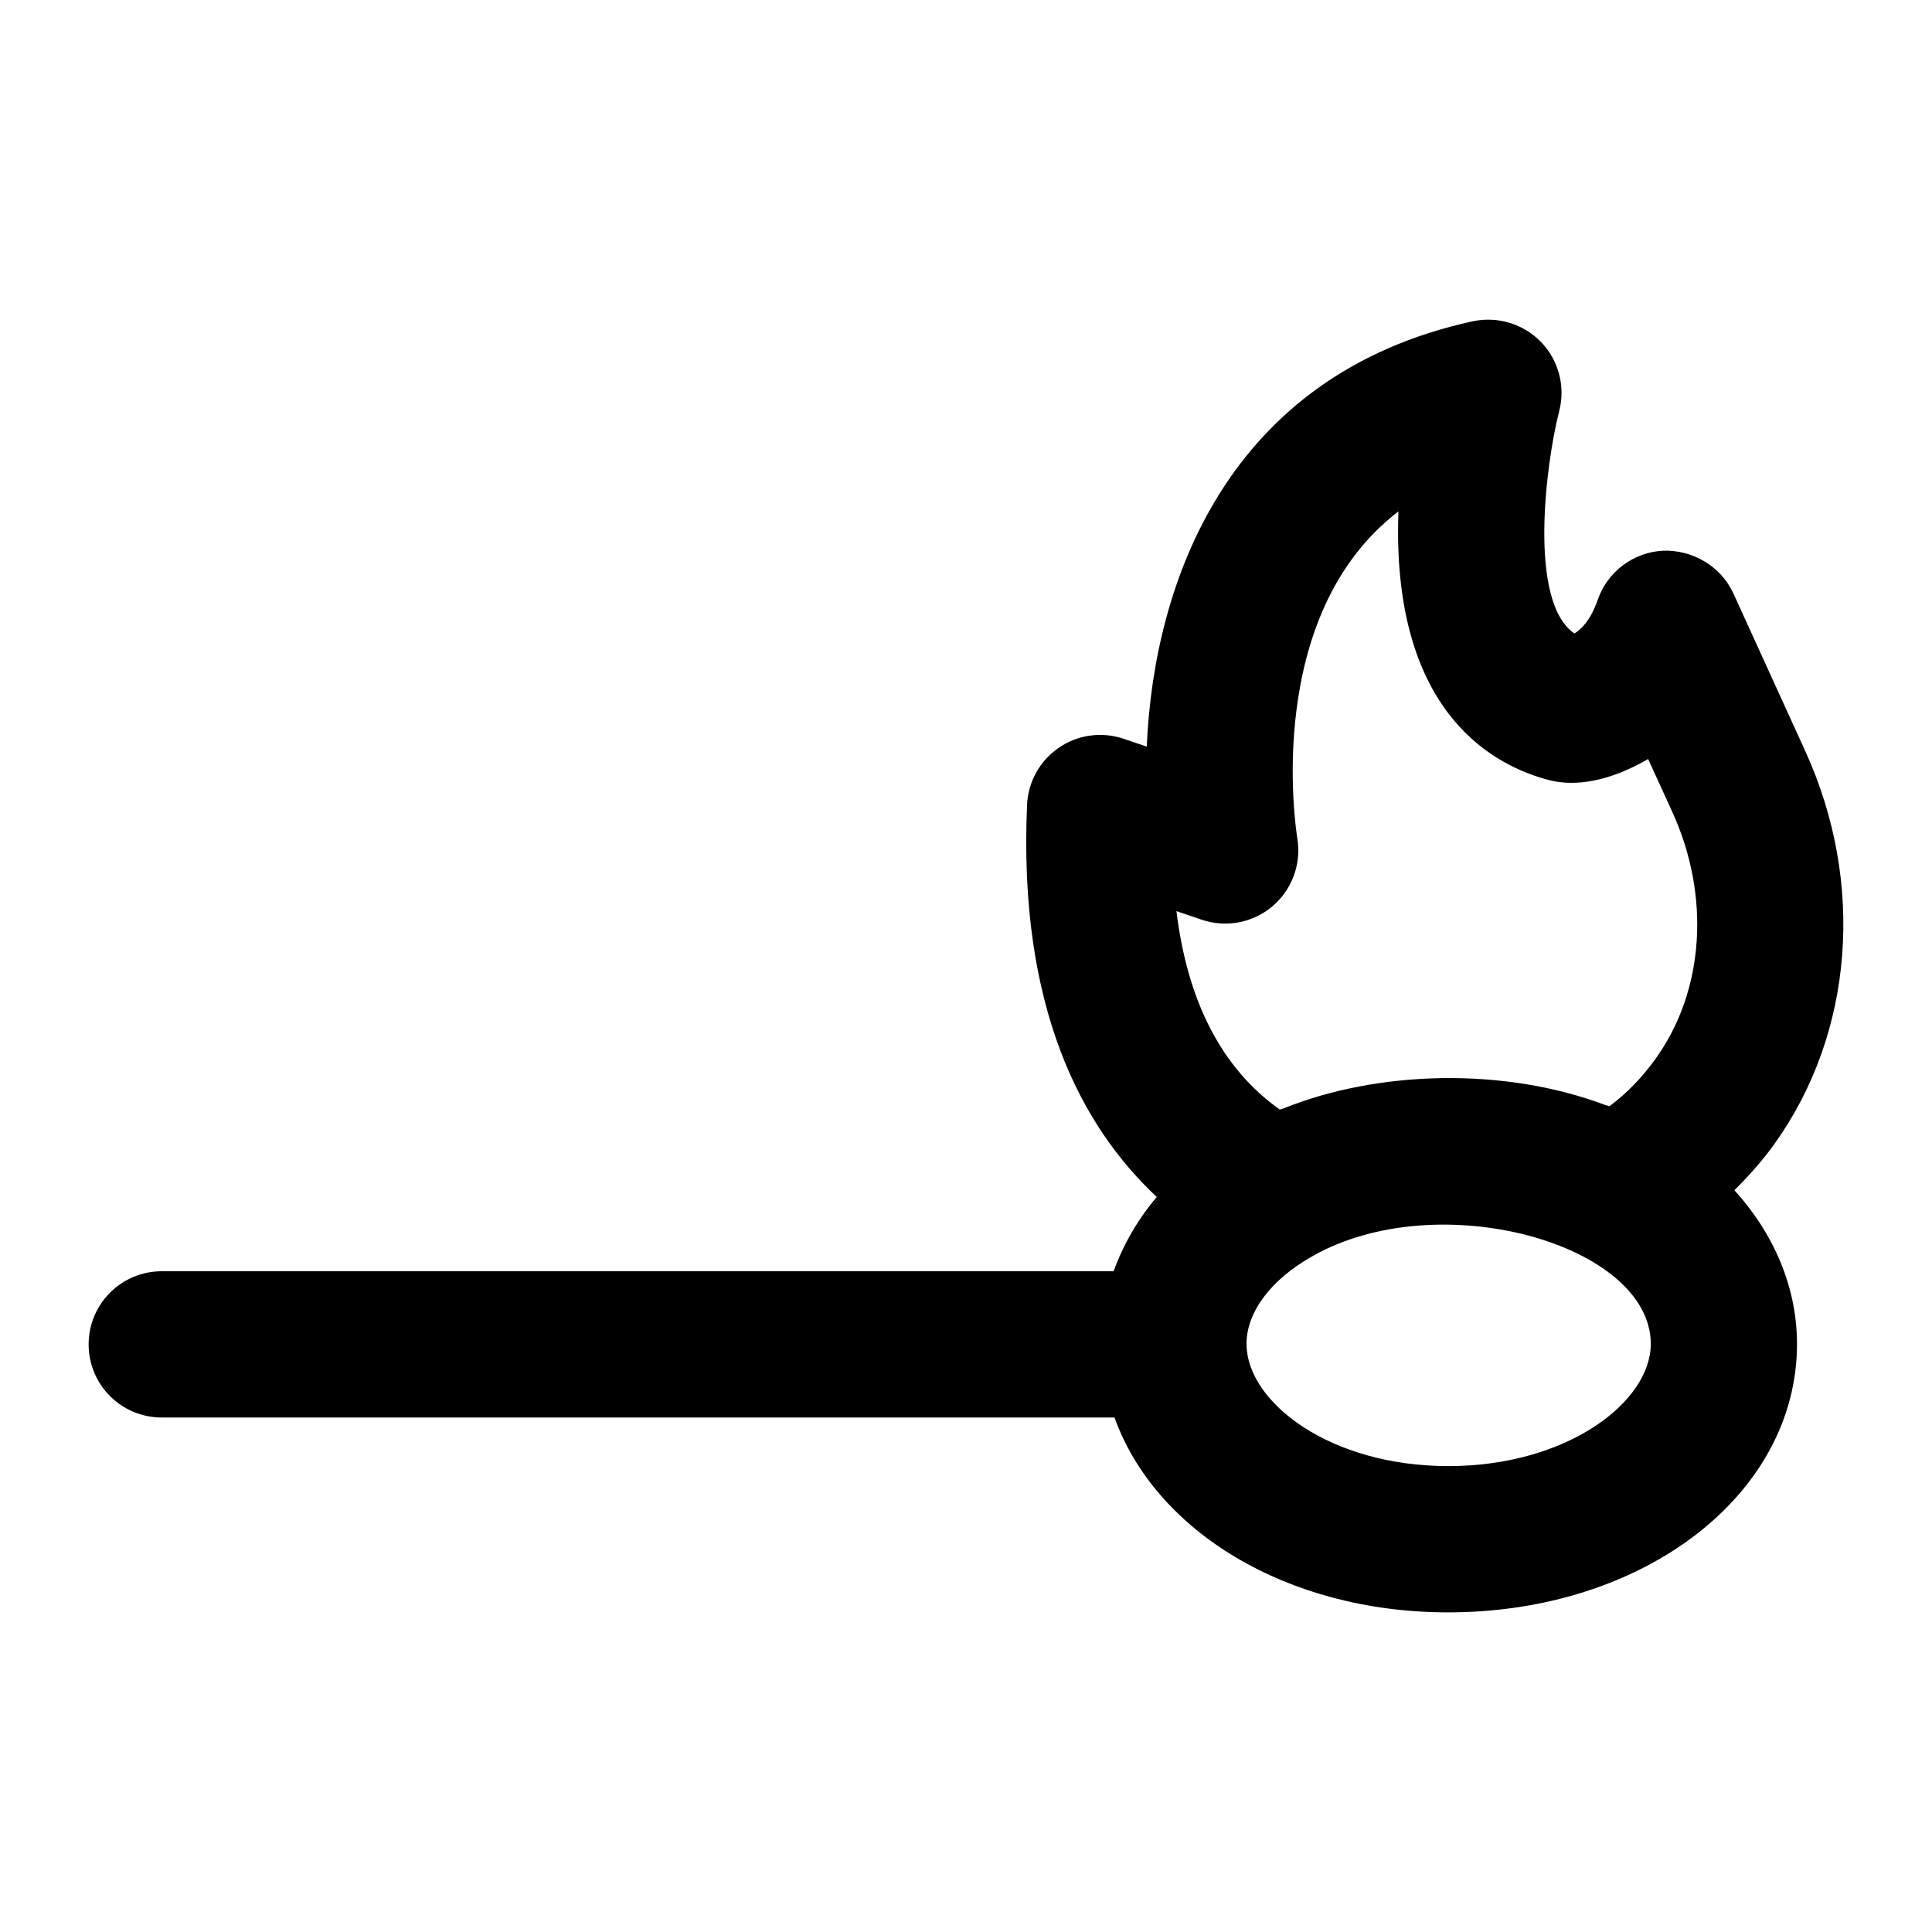
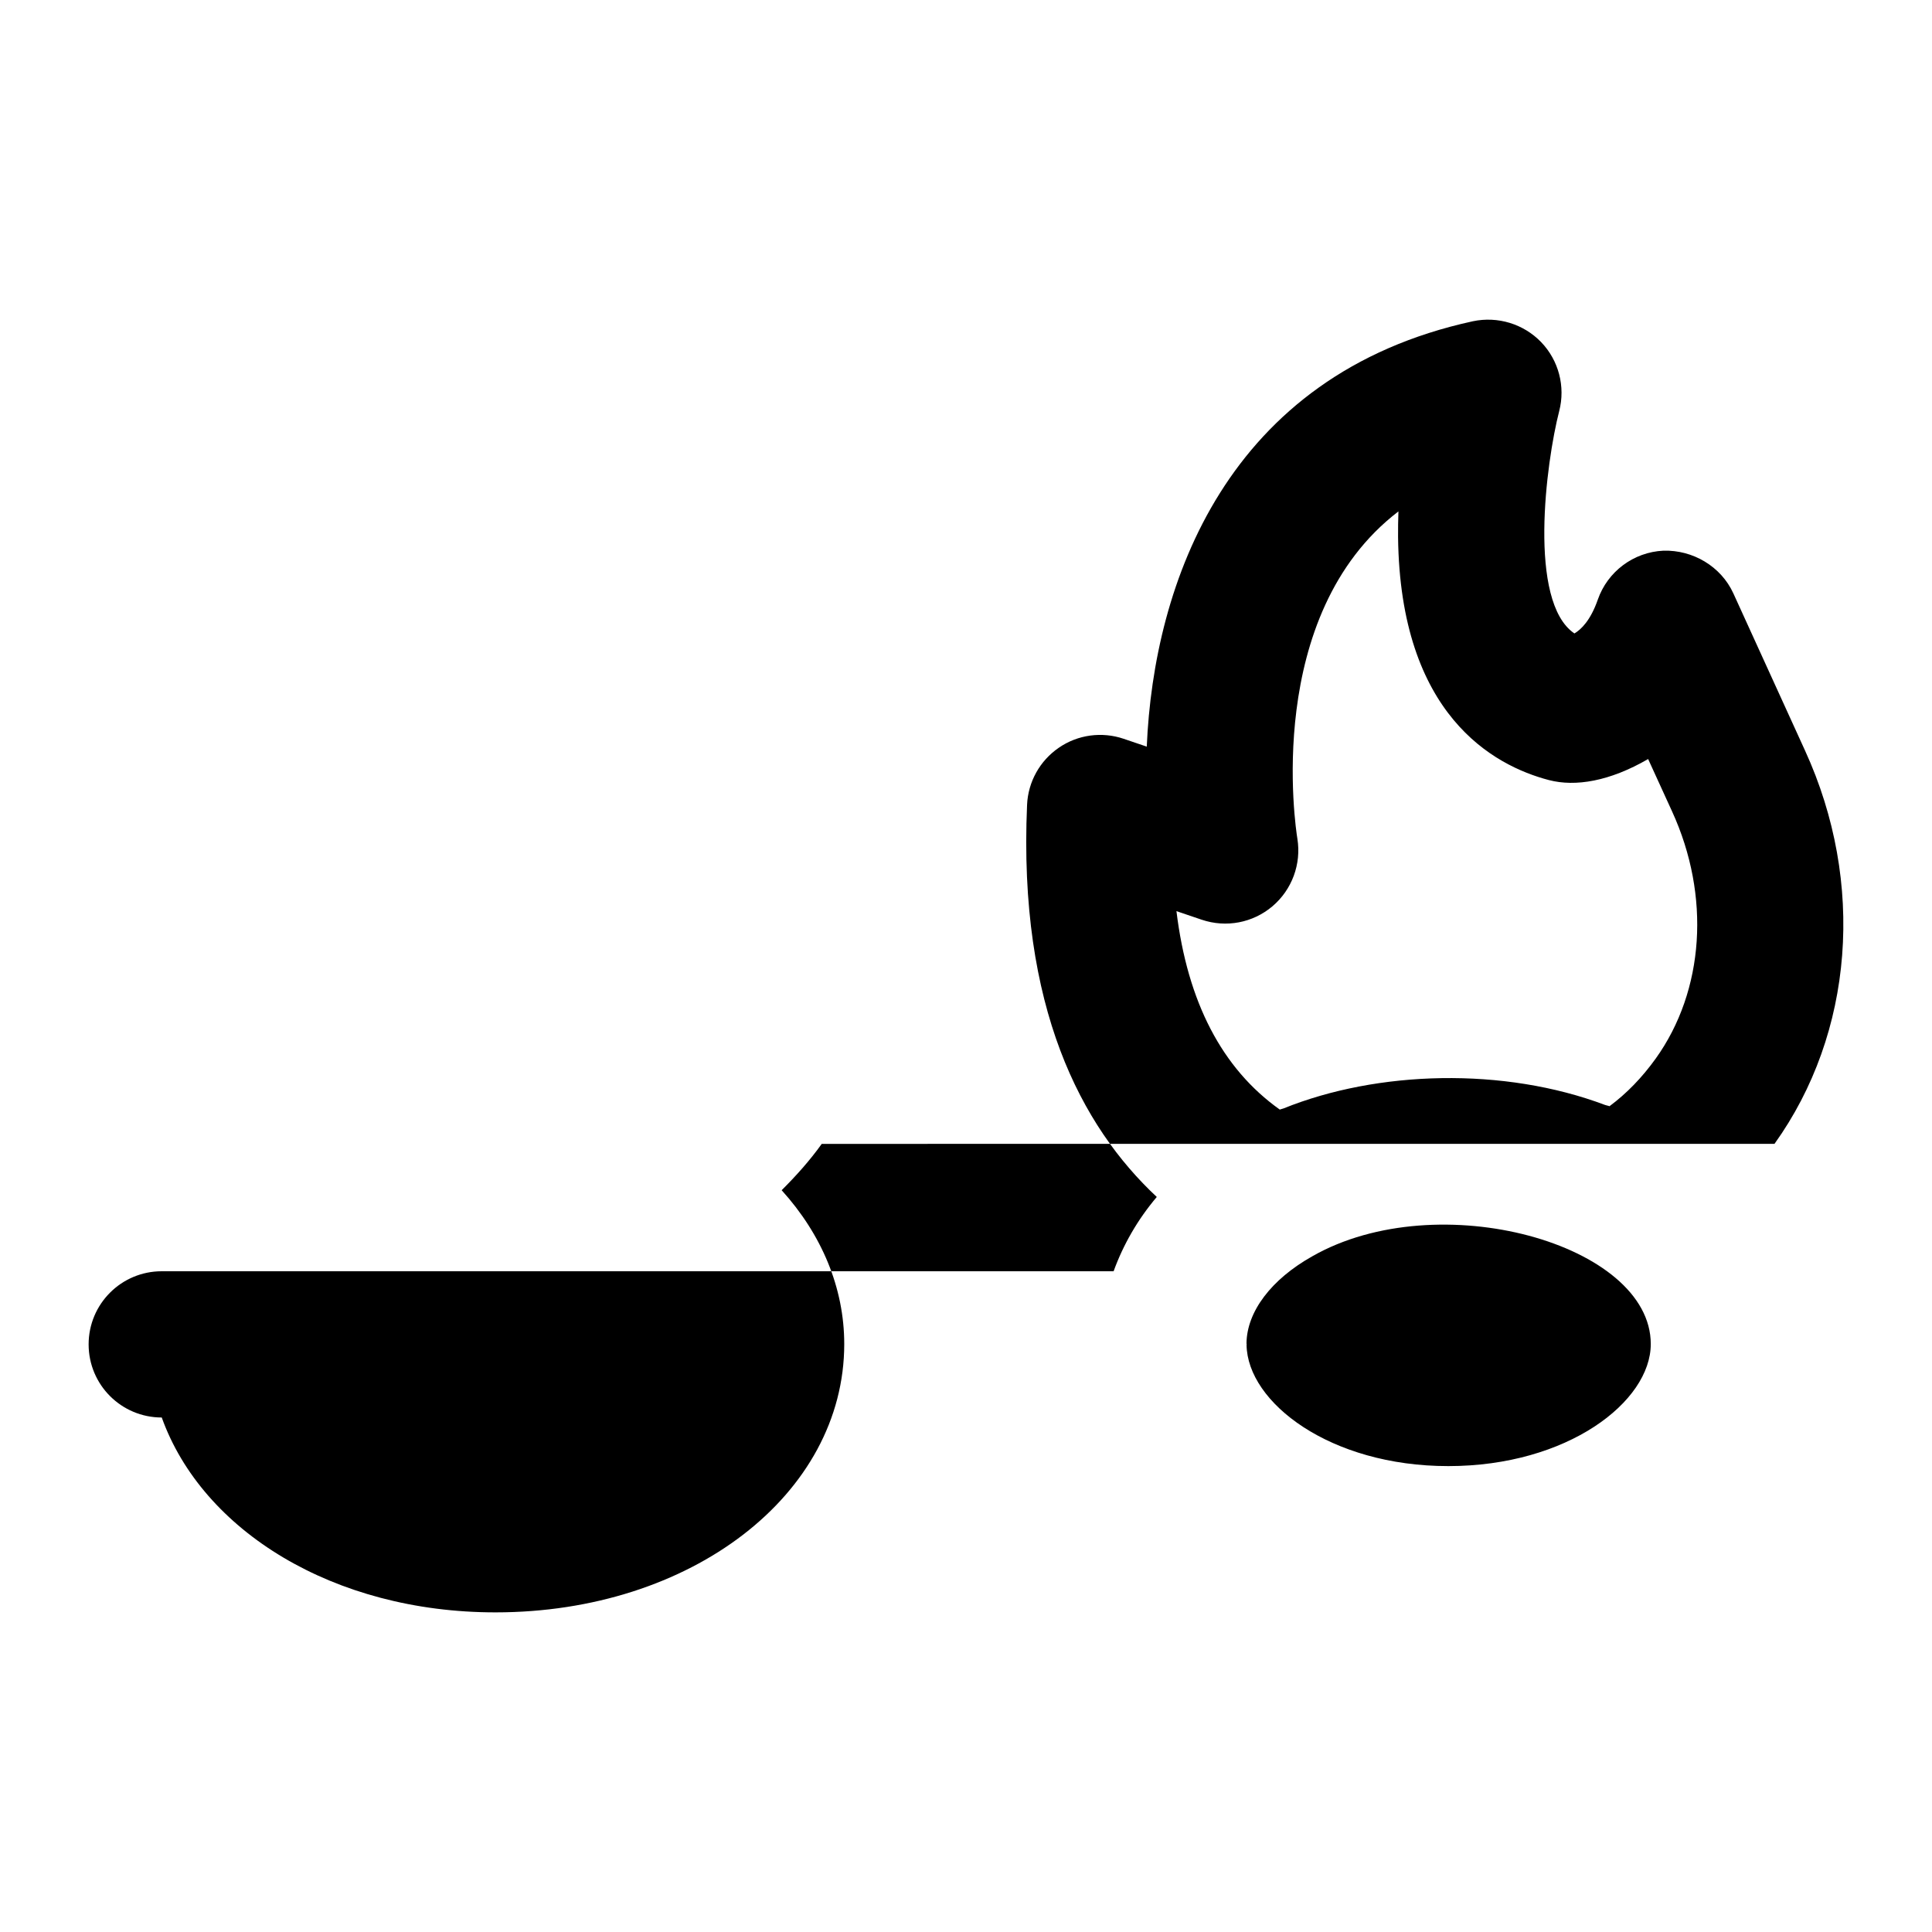
<svg xmlns="http://www.w3.org/2000/svg" fill="#000000" width="800px" height="800px" version="1.1" viewBox="144 144 512 512">
-   <path d="m614.26 447.13c21.004-29.312 24.109-69.238 8.098-104.21l-19-41.668c-3.293-7.191-10.766-11.543-18.543-11.316-7.91 0.379-14.797 5.527-17.391 13-1.93 5.527-4.445 7.91-6.188 8.934-12.395-8.402-7.531-45.301-4.031-58.926 1.684-6.508-0.133-13.434-4.789-18.281-4.676-4.844-11.523-6.906-18.09-5.527-65.324 14.211-84.586 69.562-86.422 112.73l-6.133-2.082c-5.754-1.949-12.148-1.098-17.164 2.367-5.035 3.445-8.156 9.047-8.422 15.137-2.356 53.684 14.352 85.215 34.375 103.92-5.109 6.027-8.902 12.688-11.445 19.691l-252.25-0.004c-10.711 0-19.379 8.668-19.379 19.379s8.668 19.379 19.379 19.379h252.49c10.785 30.047 45.57 51.641 88.445 51.641 51.832 0 92.422-31.242 92.422-71.113 0-14.875-5.977-29.055-16.586-40.762 3.785-3.773 7.398-7.781 10.625-12.281zm-151.8-59.398c6.508 2.195 13.566 0.832 18.754-3.559 5.184-4.41 7.684-11.184 6.606-17.902-0.473-2.856-9.082-59.266 26.777-86.742-0.074 2.234-0.113 4.504-0.094 6.793 0.531 47.102 25.281 60.574 40.004 64.414 6.965 1.816 16.066 0.34 26.266-5.582l6.34 13.871c10.258 22.387 8.59 47.477-4.332 65.512-3.633 5.051-7.684 9.234-12.242 12.621-0.367-0.148-0.801-0.184-1.172-0.328-26.852-10.121-60.328-9.148-85.219 0.918-0.316 0.129-0.68 0.168-0.992 0.301-15.289-10.863-24.449-28.48-27.383-52.586zm65.344 144.8c-31.355 0-53.211-16.867-53.453-32.109 0-0.055 0.031-0.098 0.031-0.156 0-0.086-0.047-0.156-0.047-0.242 0.074-8.391 6.543-16.996 17.496-23.129 33.355-18.98 89.641-3.246 89.641 23.277-0.004 15.312-22.051 32.359-53.668 32.359z" />
+   <path d="m614.26 447.13c21.004-29.312 24.109-69.238 8.098-104.21l-19-41.668c-3.293-7.191-10.766-11.543-18.543-11.316-7.91 0.379-14.797 5.527-17.391 13-1.93 5.527-4.445 7.91-6.188 8.934-12.395-8.402-7.531-45.301-4.031-58.926 1.684-6.508-0.133-13.434-4.789-18.281-4.676-4.844-11.523-6.906-18.09-5.527-65.324 14.211-84.586 69.562-86.422 112.73l-6.133-2.082c-5.754-1.949-12.148-1.098-17.164 2.367-5.035 3.445-8.156 9.047-8.422 15.137-2.356 53.684 14.352 85.215 34.375 103.92-5.109 6.027-8.902 12.688-11.445 19.691l-252.25-0.004c-10.711 0-19.379 8.668-19.379 19.379s8.668 19.379 19.379 19.379c10.785 30.047 45.57 51.641 88.445 51.641 51.832 0 92.422-31.242 92.422-71.113 0-14.875-5.977-29.055-16.586-40.762 3.785-3.773 7.398-7.781 10.625-12.281zm-151.8-59.398c6.508 2.195 13.566 0.832 18.754-3.559 5.184-4.41 7.684-11.184 6.606-17.902-0.473-2.856-9.082-59.266 26.777-86.742-0.074 2.234-0.113 4.504-0.094 6.793 0.531 47.102 25.281 60.574 40.004 64.414 6.965 1.816 16.066 0.34 26.266-5.582l6.34 13.871c10.258 22.387 8.59 47.477-4.332 65.512-3.633 5.051-7.684 9.234-12.242 12.621-0.367-0.148-0.801-0.184-1.172-0.328-26.852-10.121-60.328-9.148-85.219 0.918-0.316 0.129-0.68 0.168-0.992 0.301-15.289-10.863-24.449-28.48-27.383-52.586zm65.344 144.8c-31.355 0-53.211-16.867-53.453-32.109 0-0.055 0.031-0.098 0.031-0.156 0-0.086-0.047-0.156-0.047-0.242 0.074-8.391 6.543-16.996 17.496-23.129 33.355-18.98 89.641-3.246 89.641 23.277-0.004 15.312-22.051 32.359-53.668 32.359z" />
</svg>